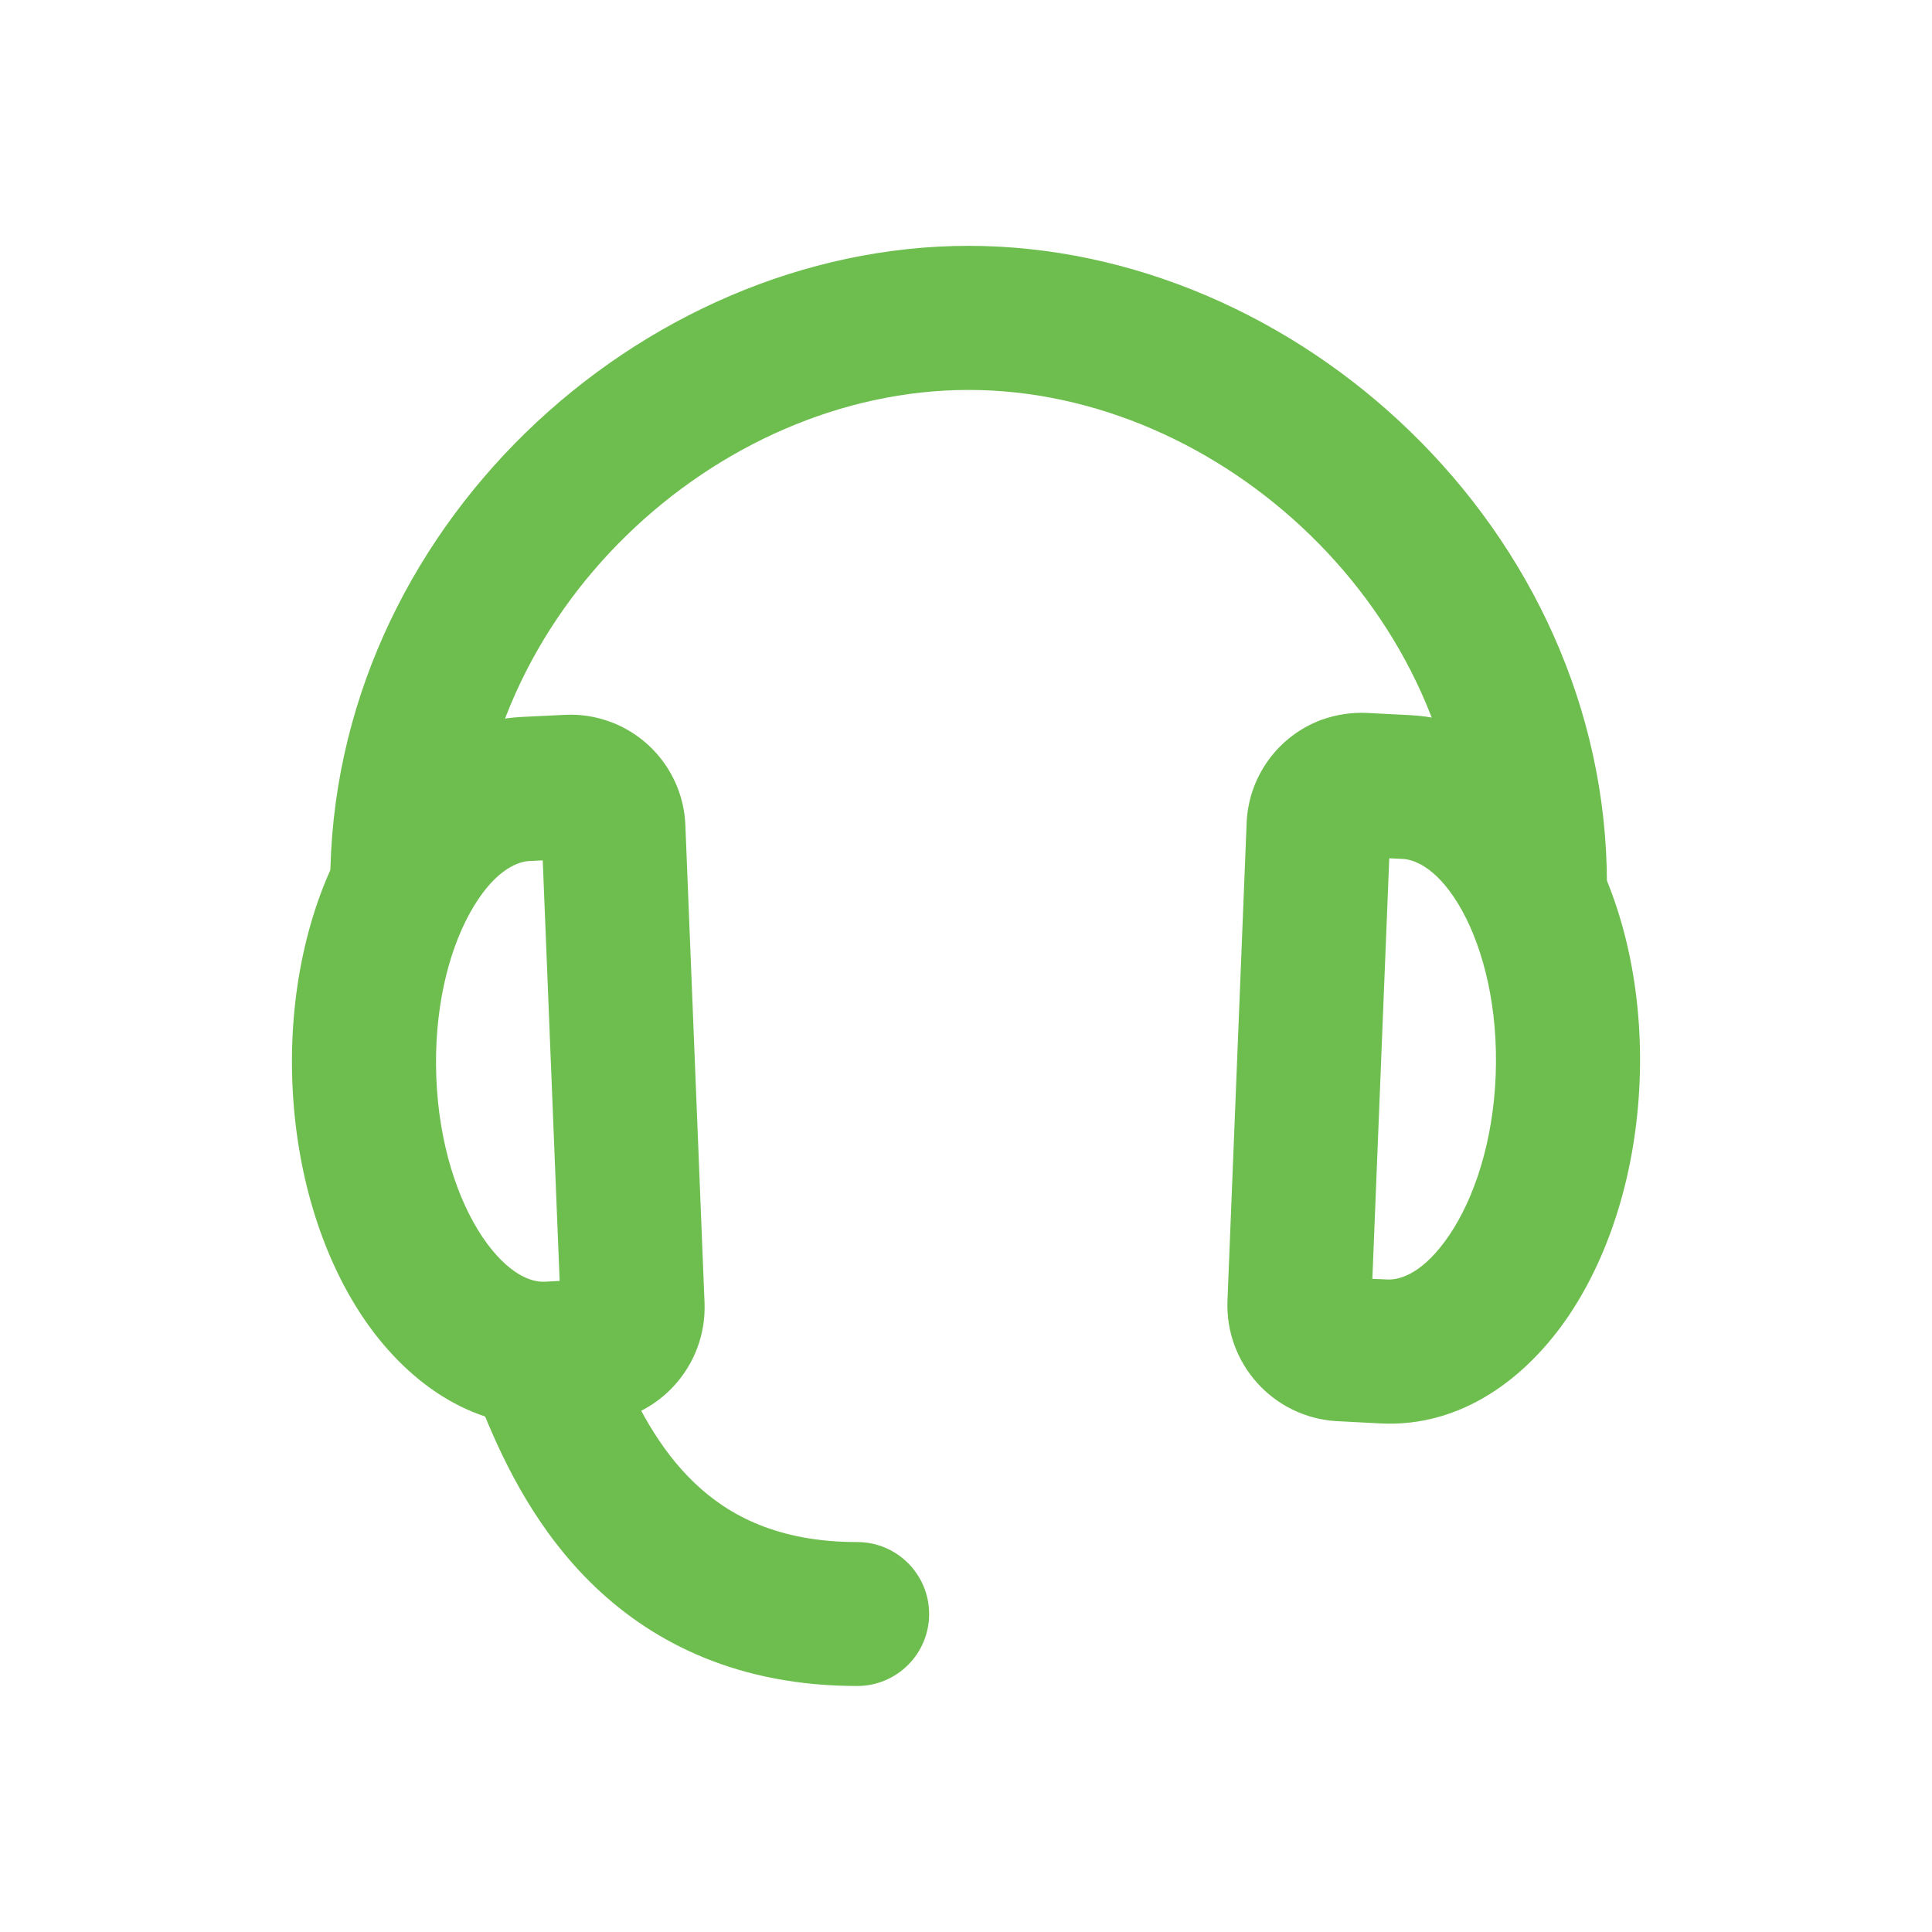
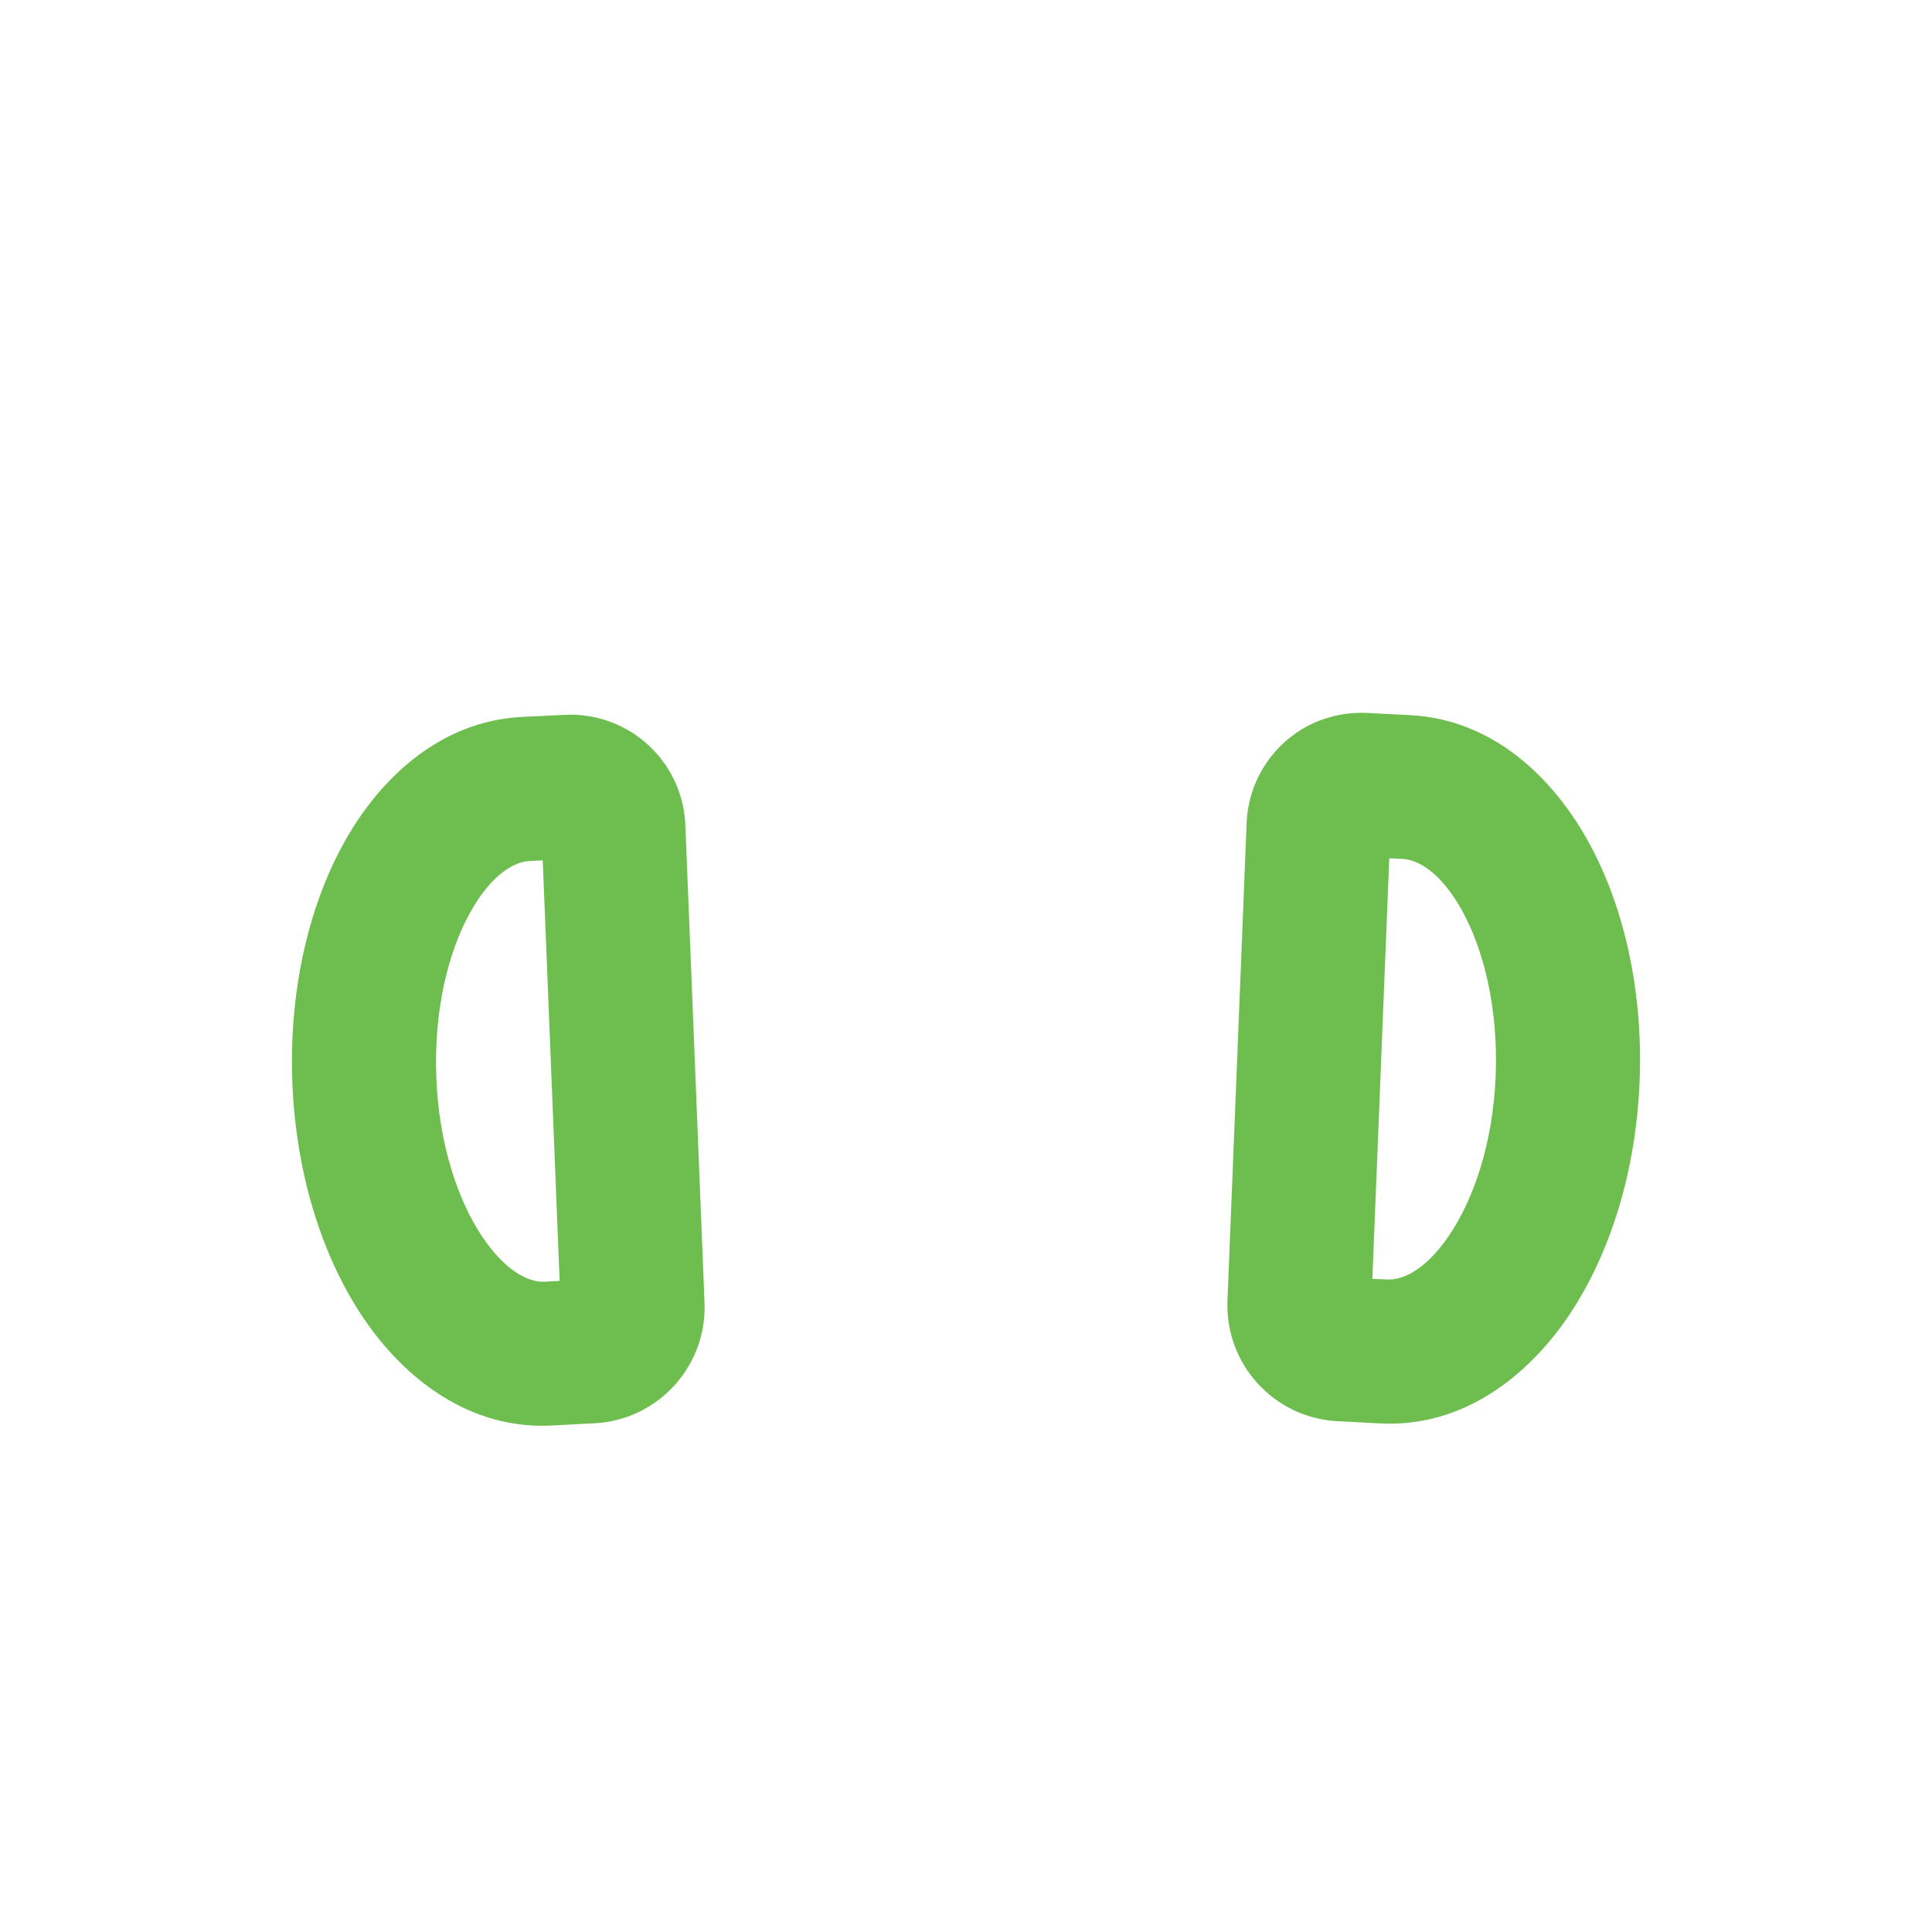
<svg xmlns="http://www.w3.org/2000/svg" id="Layer_1" data-name="Layer 1" viewBox="0 0 120 120">
  <defs>
    <style>
      .cls-1 {
        fill: #6ebe4f;
        fill-rule: evenodd;
      }
    </style>
  </defs>
  <path class="cls-1" d="M37.87,44.82c2.73.99,4.59,3.54,4.7,6.44h0s1.19,29.66,1.19,29.66c.15,3.92-2.86,7.24-6.77,7.48h-.04l-2.67.14c-5.12.27-9.17-2.91-11.73-6.71-2.6-3.87-4.17-9.03-4.39-14.56-.22-5.52.93-10.81,3.19-14.9,2.22-4.01,5.96-7.57,11.05-7.84l2.7-.13c.94-.05,1.89.1,2.77.42M33.71,53.43l1.05,26.13-.94.05c-.8.04-2.26-.43-3.85-2.77-1.53-2.28-2.71-5.76-2.87-9.92s.73-7.76,2.09-10.22c1.4-2.53,2.86-3.18,3.68-3.22l.84-.04ZM82.13,44.69c-2.73.99-4.59,3.54-4.7,6.44h0s-1.19,29.66-1.19,29.66c-.15,3.92,2.85,7.24,6.77,7.48h.04l2.67.14c5.12.27,9.17-2.91,11.73-6.71,2.6-3.87,4.17-9.03,4.39-14.55.22-5.52-.93-10.81-3.2-14.9-2.22-4.01-5.96-7.57-11.05-7.83l-2.7-.14c-.94-.04-1.89.1-2.77.42h0ZM86.29,53.3l-1.05,26.13.94.04c.81.04,2.27-.42,3.85-2.77,1.53-2.27,2.71-5.76,2.87-9.91s-.73-7.76-2.08-10.22c-1.4-2.53-2.86-3.18-3.69-3.22l-.84-.04Z" />
-   <path class="cls-1" d="M60.15,24.22c-15.69,0-30.7,13.86-30.7,30.7,0,2.47-2,4.47-4.47,4.47s-4.47-2-4.47-4.47c0-22.01,19.25-39.65,39.65-39.65s39.65,17.64,39.65,39.65c0,2.47-2,4.47-4.47,4.47s-4.47-2-4.47-4.47c0-16.84-15.02-30.7-30.7-30.7M32.57,82.17c2.28-.94,4.9.14,5.84,2.42,1.06,2.57,2.47,5.36,4.72,7.51,2.12,2.03,5.2,3.68,10.11,3.68,2.47,0,4.47,2,4.47,4.47s-2,4.47-4.47,4.47c-7.26,0-12.53-2.58-16.28-6.16-3.62-3.46-5.61-7.64-6.82-10.56-.94-2.28.14-4.9,2.43-5.84,0,0,0,0,0,0" />
</svg>